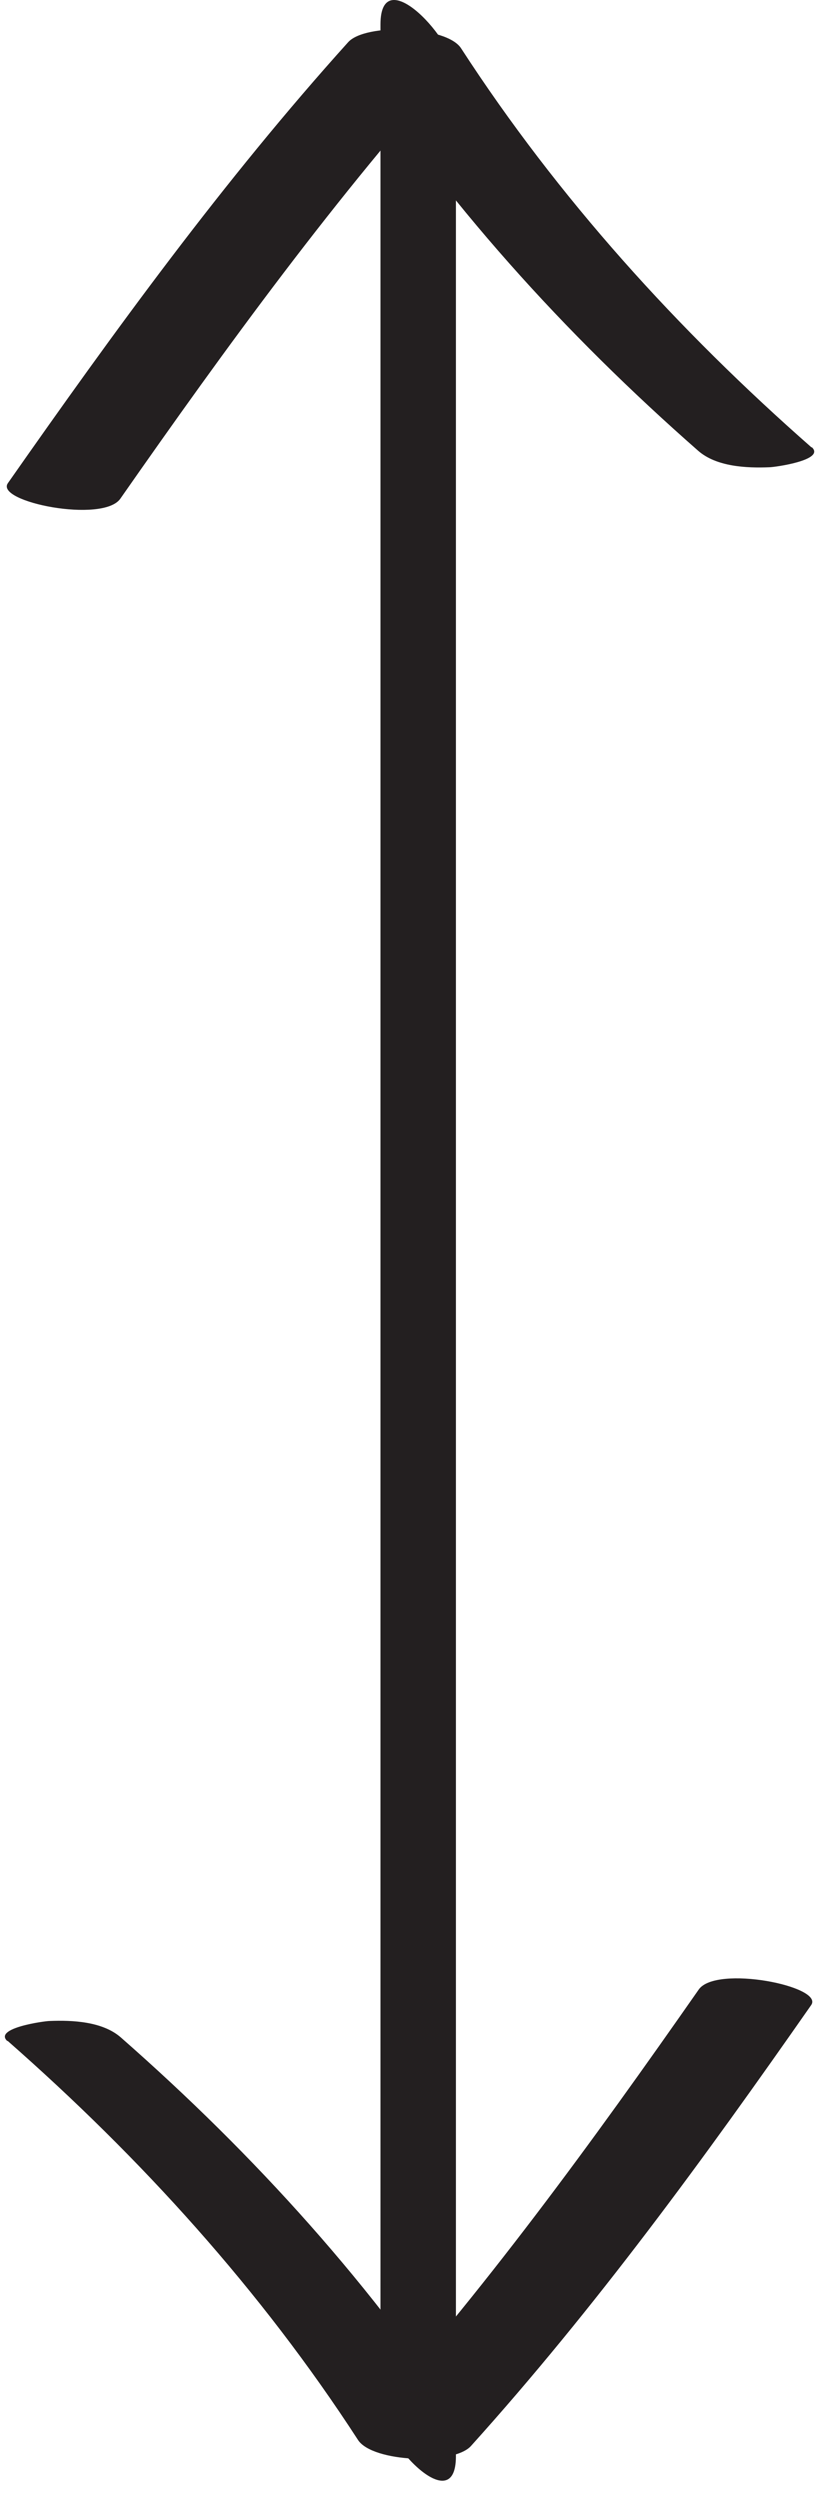
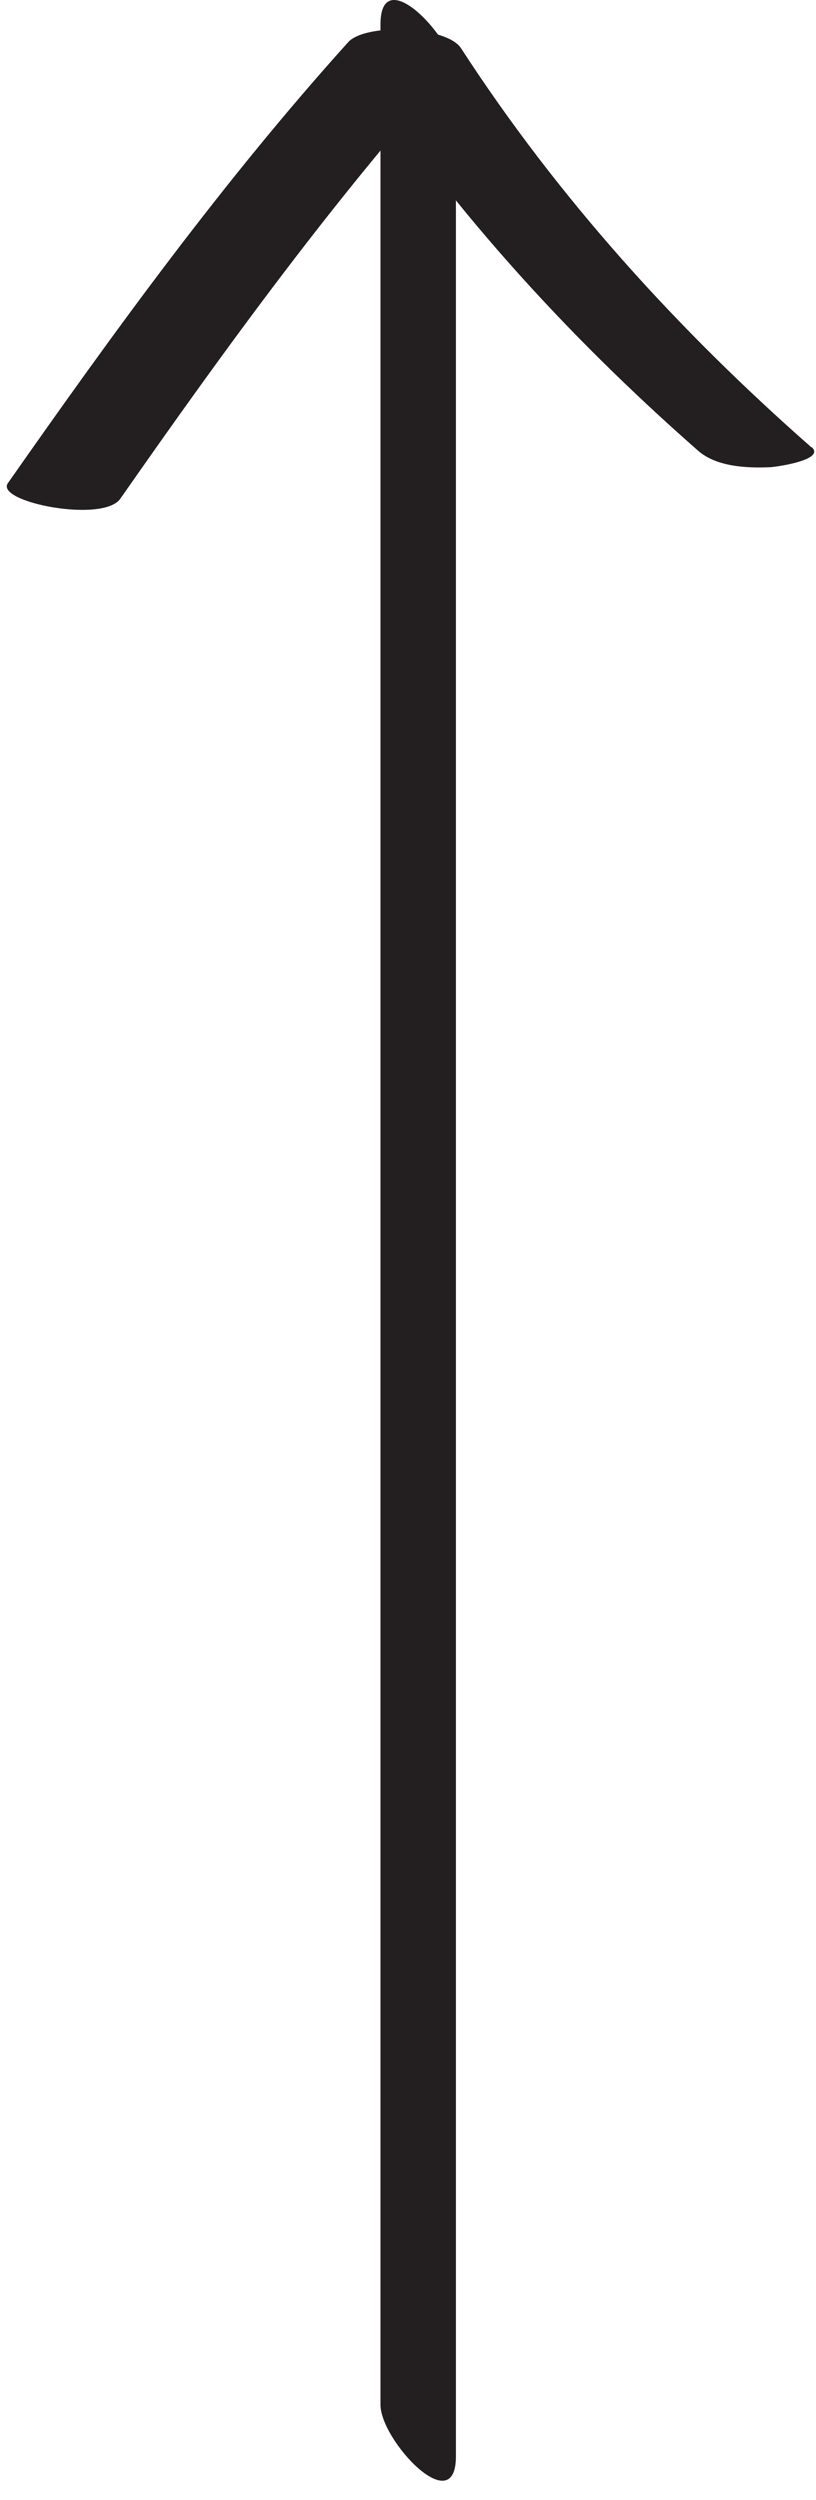
<svg xmlns="http://www.w3.org/2000/svg" width="33" height="101" viewBox="0 0 33 101" fill="none">
  <path d="M15.387 0.985V97.158C15.387 98.598 18.438 101.858 18.438 99.243V3.07C18.438 1.63 15.387 -1.631 15.387 0.985Z" fill="#231F20" />
-   <path d="M0.3 82.449C5.701 87.188 10.554 92.533 14.477 98.579C15.065 99.489 18.344 99.603 19.045 98.826C24.087 93.234 28.503 87.169 32.806 81.009C33.336 80.251 28.958 79.379 28.257 80.383C23.954 86.543 19.538 92.609 14.496 98.2L19.064 98.447C15.14 92.4 10.288 87.055 4.886 82.317C4.147 81.672 2.934 81.615 2.005 81.653C1.816 81.653 -0.288 81.938 0.3 82.468V82.449Z" fill="#231F20" />
  <path d="M32.825 18.082C27.423 13.343 22.57 7.998 18.647 1.952C18.059 1.042 14.78 0.928 14.079 1.706C9.037 7.297 4.621 13.381 0.318 19.522C-0.212 20.28 4.166 21.152 4.867 20.148C9.17 13.988 13.586 7.922 18.628 2.331L14.06 2.085C17.983 8.131 22.836 13.476 28.238 18.215C28.977 18.859 30.19 18.916 31.119 18.878C31.308 18.878 33.412 18.593 32.825 18.063V18.082Z" fill="#231F20" />
</svg>